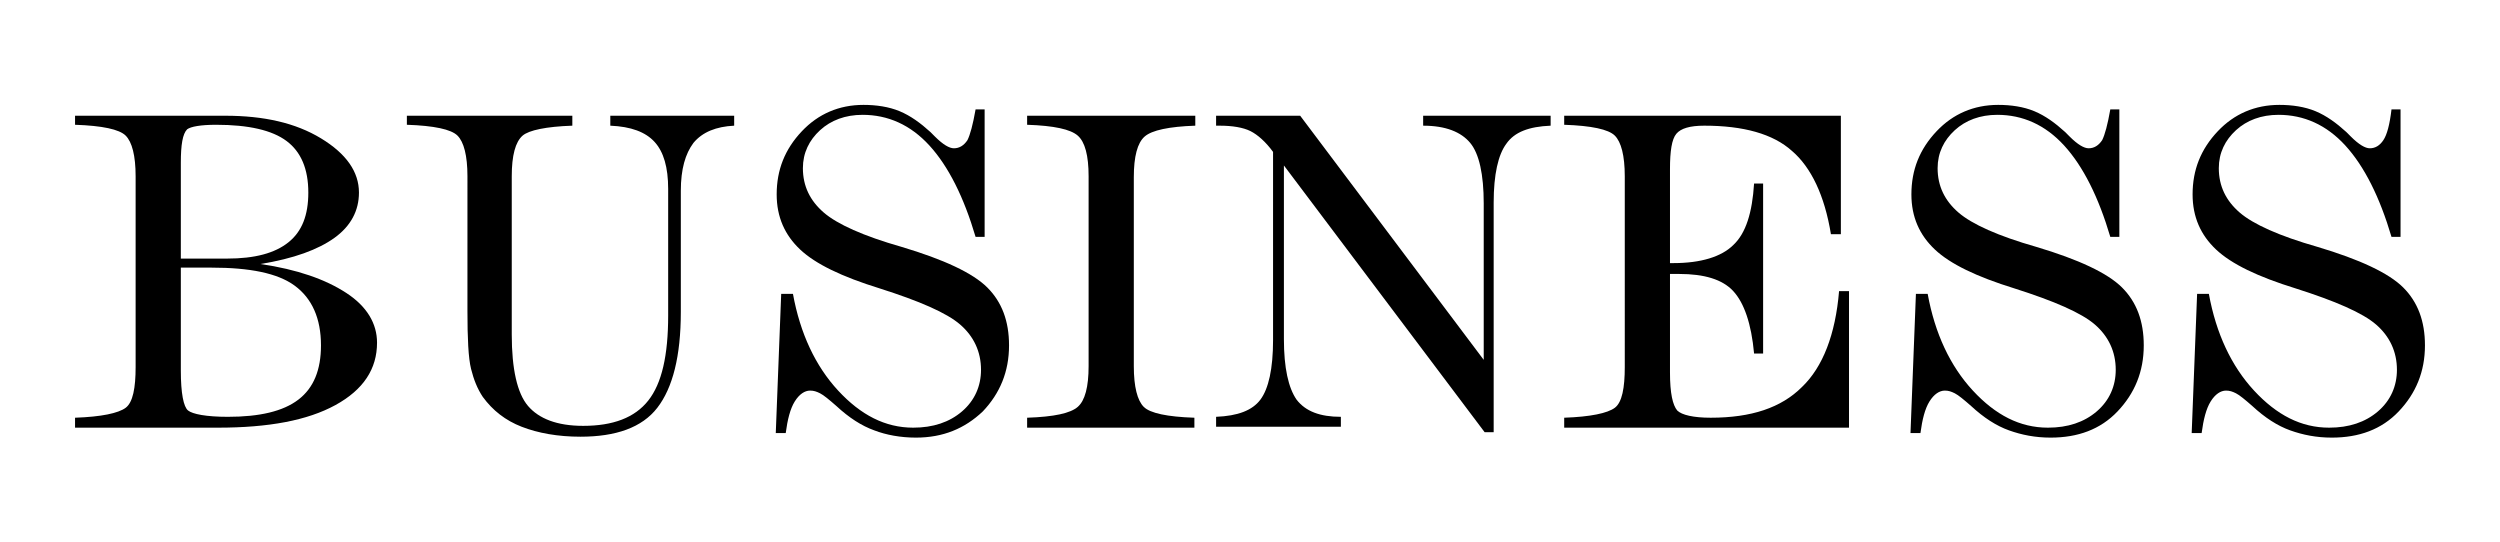
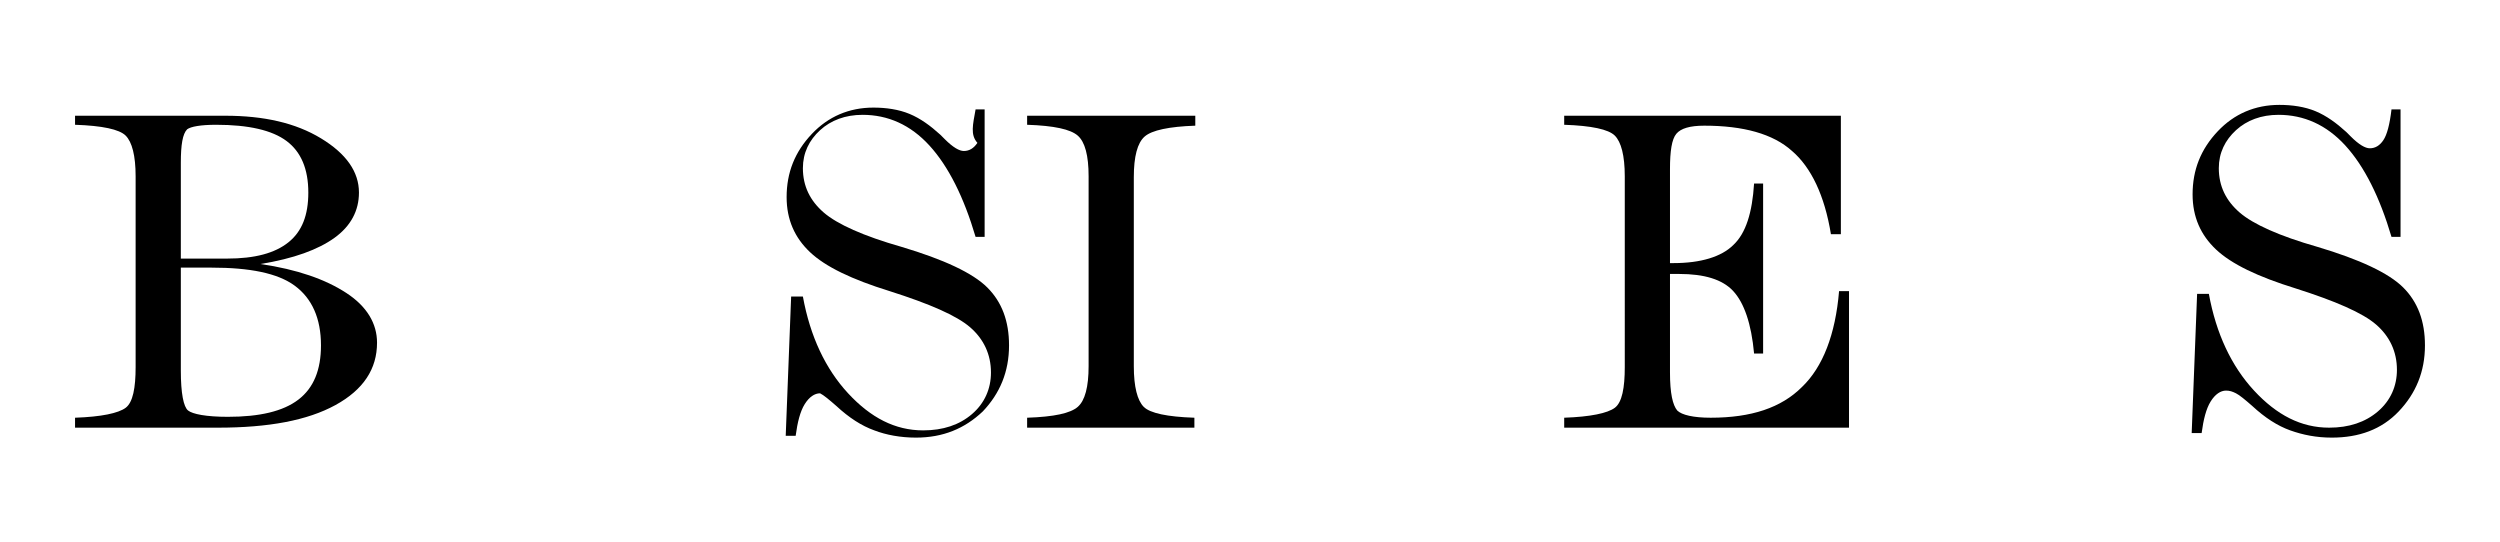
<svg xmlns="http://www.w3.org/2000/svg" version="1.1" id="Layer_1" x="0px" y="0px" viewBox="0 0 276.5 60" style="enable-background:new 0 0 276.5 60;" xml:space="preserve">
  <g>
    <path d="M8.3,12.8h16.6c4.3,0,7.8,0.8,10.6,2.5c2.8,1.7,4.2,3.7,4.2,6c0,2-0.9,3.7-2.7,5s-4.5,2.3-8.2,2.9c4.1,0.6,7.2,1.7,9.5,3.2   c2.3,1.5,3.4,3.4,3.4,5.5c0,2.9-1.5,5.2-4.6,6.9c-3.1,1.7-7.4,2.5-13,2.5H8.3v-1.1c2.9-0.1,4.8-0.5,5.6-1.1s1.1-2.2,1.1-4.5V19.5   c0-2.3-0.4-3.8-1.1-4.5s-2.6-1.1-5.6-1.2V12.8z M25.1,28.6c3.1,0,5.3-0.6,6.8-1.8c1.5-1.2,2.2-3,2.2-5.5c0-2.6-0.8-4.5-2.4-5.7   c-1.6-1.2-4.2-1.8-7.8-1.8c-1.7,0-2.8,0.2-3.2,0.5C20.2,14.8,20,16,20,18v10.6H25.1z M20,29.6V41c0,2.5,0.3,4,0.8,4.4   c0.5,0.4,2,0.7,4.4,0.7c3.5,0,6.1-0.6,7.8-1.9c1.7-1.3,2.5-3.3,2.5-6c0-3-1-5.2-2.9-6.6c-1.9-1.4-5-2-9.2-2H20z" />
-     <path d="M44.9,12.8h18.4v1.1c-2.9,0.1-4.8,0.5-5.5,1.1c-0.8,0.7-1.2,2.2-1.2,4.5v17.5c0,3.8,0.6,6.5,1.8,7.9s3.2,2.2,6.1,2.2   c3.3,0,5.7-0.9,7.2-2.8c1.5-1.9,2.2-5,2.2-9.4v-14c0-2.4-0.5-4.1-1.5-5.2c-1-1.1-2.6-1.7-4.9-1.8v-1.1h13.7v1.1   c-2,0.1-3.5,0.7-4.5,1.9c-0.9,1.2-1.4,2.9-1.4,5.3v13.4c0,4.9-0.9,8.4-2.6,10.6s-4.6,3.2-8.5,3.2c-2.5,0-4.7-0.4-6.5-1.1   s-3.2-1.8-4.3-3.3c-0.6-0.9-1-1.9-1.3-3.1s-0.4-3.4-0.4-6.4V19.5c0-2.3-0.4-3.8-1.1-4.5s-2.6-1.1-5.6-1.2V12.8z" />
-     <path d="M107.9,12.1h1v14.1h-1c-1.3-4.4-3-7.8-5.1-10.1c-2.1-2.3-4.6-3.4-7.4-3.4c-1.9,0-3.5,0.6-4.7,1.7c-1.2,1.1-1.9,2.5-1.9,4.2   c0,2,0.8,3.6,2.3,4.9c1.5,1.3,4.4,2.6,8.6,3.8c4.7,1.4,7.9,2.9,9.5,4.5s2.4,3.7,2.4,6.4c0,2.9-1,5.3-2.9,7.3   c-2,1.9-4.4,2.9-7.4,2.9c-1.7,0-3.3-0.3-4.6-0.8c-1.4-0.5-2.8-1.4-4.2-2.7c-0.8-0.7-1.4-1.2-1.8-1.4c-0.4-0.2-0.7-0.3-1.1-0.3   c-0.6,0-1.2,0.4-1.7,1.2c-0.5,0.8-0.8,2-1,3.5h-1.1l0.6-15.4h1.3c0.8,4.4,2.5,8,5,10.7c2.5,2.7,5.2,4.1,8.3,4.1   c2.2,0,4-0.6,5.4-1.8c1.4-1.2,2.1-2.8,2.1-4.6c0-2-0.8-3.7-2.3-5c-1.5-1.3-4.5-2.6-8.9-4c-4.2-1.3-7.1-2.7-8.8-4.3   c-1.7-1.6-2.6-3.6-2.6-6.1c0-2.7,0.9-5,2.8-7c1.8-1.9,4.1-2.9,6.8-2.9c1.4,0,2.8,0.2,4,0.7c1.2,0.5,2.3,1.3,3.4,2.3   c0.1,0.1,0.3,0.3,0.5,0.5c0.9,0.9,1.6,1.3,2.1,1.3c0.6,0,1.1-0.3,1.5-0.9C107.3,14.9,107.6,13.8,107.9,12.1z" />
+     <path d="M107.9,12.1h1v14.1h-1c-1.3-4.4-3-7.8-5.1-10.1c-2.1-2.3-4.6-3.4-7.4-3.4c-1.9,0-3.5,0.6-4.7,1.7c-1.2,1.1-1.9,2.5-1.9,4.2   c0,2,0.8,3.6,2.3,4.9c1.5,1.3,4.4,2.6,8.6,3.8c4.7,1.4,7.9,2.9,9.5,4.5s2.4,3.7,2.4,6.4c0,2.9-1,5.3-2.9,7.3   c-2,1.9-4.4,2.9-7.4,2.9c-1.7,0-3.3-0.3-4.6-0.8c-1.4-0.5-2.8-1.4-4.2-2.7c-0.8-0.7-1.4-1.2-1.8-1.4c-0.6,0-1.2,0.4-1.7,1.2c-0.5,0.8-0.8,2-1,3.5h-1.1l0.6-15.4h1.3c0.8,4.4,2.5,8,5,10.7c2.5,2.7,5.2,4.1,8.3,4.1   c2.2,0,4-0.6,5.4-1.8c1.4-1.2,2.1-2.8,2.1-4.6c0-2-0.8-3.7-2.3-5c-1.5-1.3-4.5-2.6-8.9-4c-4.2-1.3-7.1-2.7-8.8-4.3   c-1.7-1.6-2.6-3.6-2.6-6.1c0-2.7,0.9-5,2.8-7c1.8-1.9,4.1-2.9,6.8-2.9c1.4,0,2.8,0.2,4,0.7c1.2,0.5,2.3,1.3,3.4,2.3   c0.1,0.1,0.3,0.3,0.5,0.5c0.9,0.9,1.6,1.3,2.1,1.3c0.6,0,1.1-0.3,1.5-0.9C107.3,14.9,107.6,13.8,107.9,12.1z" />
    <path d="M113.7,12.8h18.5v1.1c-2.9,0.1-4.8,0.5-5.6,1.2c-0.8,0.7-1.2,2.2-1.2,4.5v20.9c0,2.3,0.4,3.8,1.1,4.5s2.6,1.1,5.6,1.2   l0,1.1h-18.5v-1.1c3-0.1,4.8-0.5,5.6-1.2c0.8-0.7,1.2-2.2,1.2-4.5V19.5c0-2.3-0.4-3.8-1.2-4.5c-0.8-0.7-2.6-1.1-5.6-1.2V12.8z" />
-     <path d="M134.5,12.8h9.3l20.3,27V22.5c0-3.2-0.5-5.5-1.5-6.7c-1-1.2-2.7-1.9-5.2-1.9v-1.1h14.1v1.1c-2.4,0.1-4,0.7-4.9,2   c-0.9,1.2-1.4,3.4-1.4,6.5v25.4h-1L142,18.3v19.2c0,3.2,0.5,5.4,1.4,6.7c1,1.3,2.6,1.9,4.9,1.9v1.1h-13.8v-1.1   c2.4-0.1,4-0.7,4.9-1.9s1.4-3.4,1.4-6.6V16.8c-0.8-1.1-1.7-1.9-2.5-2.3c-0.8-0.4-2-0.6-3.4-0.6h-0.4V12.8z" />
    <path d="M172.8,12.8h30.8v13.1h-1.1c-0.7-4.3-2.2-7.4-4.3-9.2c-2.1-1.9-5.4-2.8-9.7-2.8c-1.6,0-2.6,0.3-3.1,0.9   c-0.5,0.6-0.7,1.9-0.7,3.9v10.4h0.4c3,0,5.3-0.7,6.6-2c1.4-1.3,2.1-3.6,2.3-6.8h1v18.8h-1c-0.3-3.3-1.1-5.6-2.3-6.9   c-1.2-1.3-3.2-1.9-6-1.9h-1v10.9c0,2.3,0.3,3.6,0.8,4.2c0.5,0.5,1.8,0.8,3.7,0.8c4.5,0,7.8-1.1,10.1-3.4c2.3-2.2,3.7-5.8,4.1-10.6   h1.1v15.1h-31.5v-1.1c2.9-0.1,4.8-0.5,5.6-1.1s1.1-2.2,1.1-4.5V19.5c0-2.3-0.4-3.8-1.1-4.5s-2.6-1.1-5.6-1.2V12.8z" />
-     <path d="M233.4,12.1h1v14.1h-1c-1.3-4.4-3-7.8-5.1-10.1c-2.1-2.3-4.6-3.4-7.4-3.4c-1.9,0-3.5,0.6-4.7,1.7c-1.2,1.1-1.9,2.5-1.9,4.2   c0,2,0.8,3.6,2.3,4.9c1.5,1.3,4.4,2.6,8.6,3.8c4.7,1.4,7.9,2.9,9.5,4.5s2.4,3.7,2.4,6.4c0,2.9-1,5.3-2.9,7.3s-4.4,2.9-7.4,2.9   c-1.7,0-3.2-0.3-4.6-0.8c-1.4-0.5-2.8-1.4-4.2-2.7c-0.8-0.7-1.4-1.2-1.8-1.4s-0.7-0.3-1.1-0.3c-0.6,0-1.2,0.4-1.7,1.2s-0.8,2-1,3.5   h-1.1l0.6-15.4h1.3c0.8,4.4,2.5,8,5,10.7s5.2,4.1,8.3,4.1c2.2,0,4-0.6,5.4-1.8s2.1-2.8,2.1-4.6c0-2-0.8-3.7-2.3-5s-4.5-2.6-8.9-4   c-4.2-1.3-7.1-2.7-8.8-4.3c-1.7-1.6-2.6-3.6-2.6-6.1c0-2.7,0.9-5,2.8-7c1.8-1.9,4.1-2.9,6.8-2.9c1.4,0,2.8,0.2,4,0.7   c1.2,0.5,2.3,1.3,3.4,2.3c0.1,0.1,0.3,0.3,0.5,0.5c0.9,0.9,1.6,1.3,2.1,1.3c0.6,0,1.1-0.3,1.5-0.9   C232.8,14.9,233.1,13.8,233.4,12.1z" />
    <path d="M264.5,12.1h1v14.1h-1c-1.3-4.4-3-7.8-5.1-10.1c-2.1-2.3-4.6-3.4-7.4-3.4c-1.9,0-3.5,0.6-4.7,1.7c-1.2,1.1-1.9,2.5-1.9,4.2   c0,2,0.8,3.6,2.3,4.9c1.5,1.3,4.4,2.6,8.6,3.8c4.7,1.4,7.9,2.9,9.5,4.5s2.4,3.7,2.4,6.4c0,2.9-1,5.3-2.9,7.3s-4.4,2.9-7.4,2.9   c-1.7,0-3.2-0.3-4.6-0.8c-1.4-0.5-2.8-1.4-4.2-2.7c-0.8-0.7-1.4-1.2-1.8-1.4s-0.7-0.3-1.1-0.3c-0.6,0-1.2,0.4-1.7,1.2s-0.8,2-1,3.5   h-1.1l0.6-15.4h1.3c0.8,4.4,2.5,8,5,10.7s5.2,4.1,8.3,4.1c2.2,0,4-0.6,5.4-1.8s2.1-2.8,2.1-4.6c0-2-0.8-3.7-2.3-5s-4.5-2.6-8.9-4   c-4.2-1.3-7.1-2.7-8.8-4.3c-1.7-1.6-2.6-3.6-2.6-6.1c0-2.7,0.9-5,2.8-7c1.8-1.9,4.1-2.9,6.8-2.9c1.4,0,2.8,0.2,4,0.7   c1.2,0.5,2.3,1.3,3.4,2.3c0.1,0.1,0.3,0.3,0.5,0.5c0.9,0.9,1.6,1.3,2.1,1.3c0.6,0,1.1-0.3,1.5-0.9C264,14.9,264.3,13.8,264.5,12.1z   " />
  </g>
</svg>